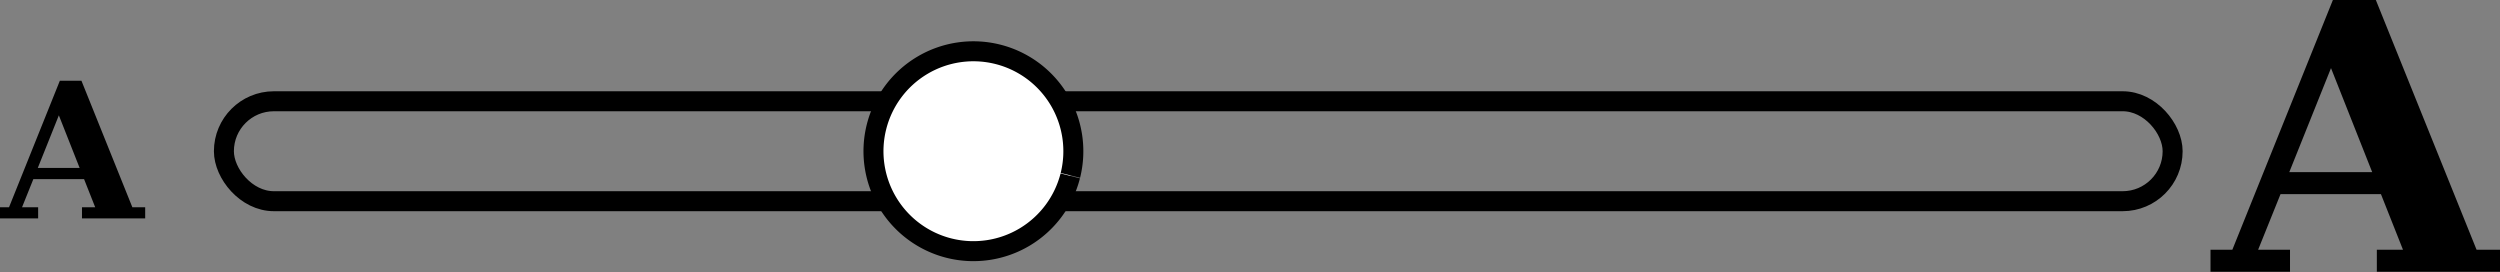
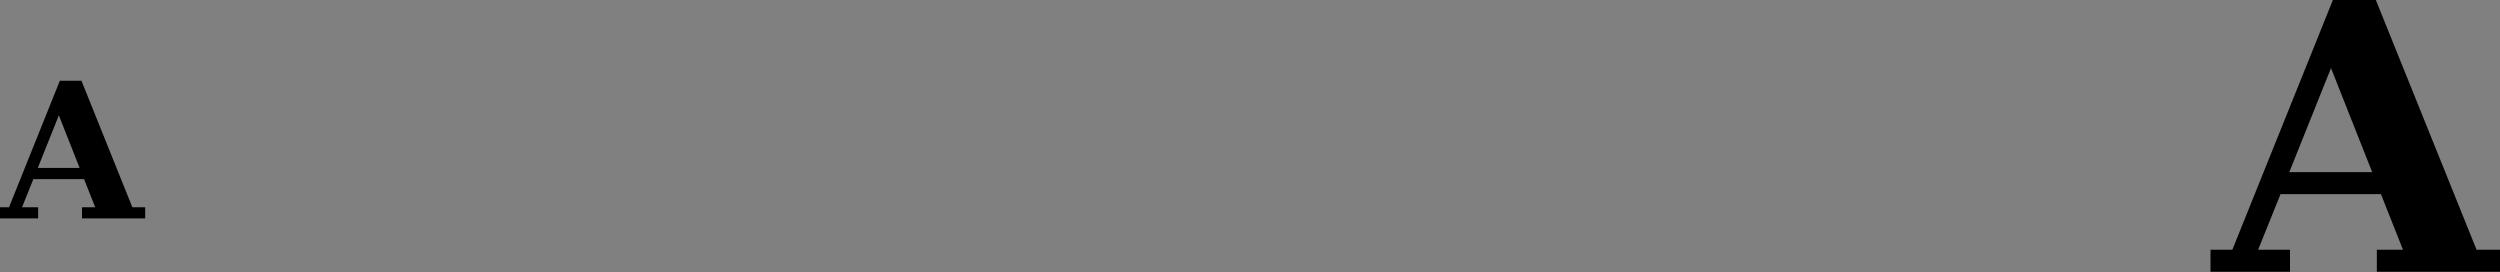
<svg xmlns="http://www.w3.org/2000/svg" xmlns:ns1="http://www.inkscape.org/namespaces/inkscape" xmlns:ns2="http://sodipodi.sourceforge.net/DTD/sodipodi-0.dtd" width="70.602" height="7.682" viewBox="0 0 250.164 27.218" id="svg2" version="1.1" ns1:version="0.91 r13725" ns2:docname="text-resize3.svg">
  <rect x="0" y="0" width="250.164" height="27.218" fill="#808080" stroke="none" />
  <defs id="defs4" />
  <ns2:namedview id="base" pagecolor="#ffffff" bordercolor="#666666" borderopacity="1.0" ns1:pageopacity="0.0" ns1:pageshadow="2" ns1:zoom="2.8" ns1:cx="100.26694" ns1:cy="-20.294841" ns1:document-units="px" ns1:current-layer="layer1" showgrid="true" fit-margin-top="0" fit-margin-left="0" fit-margin-right="0" fit-margin-bottom="0" ns1:window-width="1440" ns1:window-height="791" ns1:window-x="0" ns1:window-y="1" ns1:window-maximized="1">
    <ns1:grid type="xygrid" id="grid3443" originx="-87.594" originy="-172.914" />
  </ns2:namedview>
  <g ns1:label="Layer 1" ns1:groupmode="layer" id="layer1" transform="translate(-305.723,-303.022)">
    <g transform="matrix(0.203,0,0,0.207,215.168,253.132)" id="g4247" style="font-style:normal;font-weight:normal;font-size:91.269px;line-height:125%;font-family:sans-serif;letter-spacing:0px;word-spacing:0px;fill:#000000;fill-opacity:1;stroke:none;stroke-width:1px;stroke-linecap:butt;stroke-linejoin:miter;stroke-opacity:1">
-       <path ns1:connector-curvature="0" id="path4249" style="font-style:normal;font-variant:normal;font-weight:bold;font-stretch:normal;font-family:serif;-inkscape-font-specification:'serif Bold'" d="m 445.1,346.581 0,-5.392 5.437,0 25.046,-61.143 10.651,0 25.09,61.143 6.328,0 0,5.392 -31.151,0 0,-5.392 6.507,0 -5.482,-13.592 -25.001,0 -5.571,13.592 7.933,0 0,5.392 -19.787,0 z m 19.609,-24.377 20.634,0 -10.25,-25.447 -10.384,25.447 z" />
+       <path ns1:connector-curvature="0" id="path4249" style="font-style:normal;font-variant:normal;font-weight:bold;font-stretch:normal;font-family:serif;-inkscape-font-specification:'serif Bold'" d="m 445.1,346.581 0,-5.392 5.437,0 25.046,-61.143 10.651,0 25.09,61.143 6.328,0 0,5.392 -31.151,0 0,-5.392 6.507,0 -5.482,-13.592 -25.001,0 -5.571,13.592 7.933,0 0,5.392 -19.787,0 m 19.609,-24.377 20.634,0 -10.25,-25.447 -10.384,25.447 z" />
    </g>
-     <rect style="opacity:1;fill:#000000;fill-opacity:0;stroke:#000000;stroke-width:2;stroke-miterlimit:4;stroke-dasharray:none;stroke-dashoffset:0;stroke-opacity:1" id="rect4307" width="195" height="10" x="328.128" y="313.154" ry="5" />
-     <path style="opacity:1;fill:#ffffff;fill-opacity:1;stroke:#000000;stroke-width:2;stroke-miterlimit:4;stroke-dasharray:none;stroke-dashoffset:0;stroke-opacity:1" id="path4309" ns2:type="arc" ns2:cx="403.12833" ns2:cy="318.15427" ns2:rx="10" ns2:ry="10" ns2:start="0.24925222" ns2:end="0.2441" ns2:open="true" d="m 412.819,320.621 a 10,10 0 0 1 -12.145,7.227 10,10 0 0 1 -7.243,-12.136 10,10 0 0 1 12.127,-7.259 10,10 0 0 1 7.274,12.117" />
    <g style="font-style:normal;font-weight:normal;font-size:91.269px;line-height:125%;font-family:sans-serif;letter-spacing:0px;word-spacing:0px;fill:#000000;fill-opacity:1;stroke:none;stroke-width:1px;stroke-linecap:butt;stroke-linejoin:miter;stroke-opacity:1" id="g4311" transform="matrix(0.402,0,0,0.409,347.989,188.462)">
      <path d="m 445.1,346.581 0,-5.392 5.437,0 25.046,-61.143 10.651,0 25.09,61.143 6.328,0 0,5.392 -31.151,0 0,-5.392 6.507,0 -5.482,-13.592 -25.001,0 -5.571,13.592 7.933,0 0,5.392 -19.787,0 z m 19.609,-24.377 20.634,0 -10.25,-25.447 -10.384,25.447 z" style="font-style:normal;font-variant:normal;font-weight:bold;font-stretch:normal;font-family:serif;-inkscape-font-specification:'serif Bold'" id="path4313" ns1:connector-curvature="0" />
    </g>
  </g>
</svg>